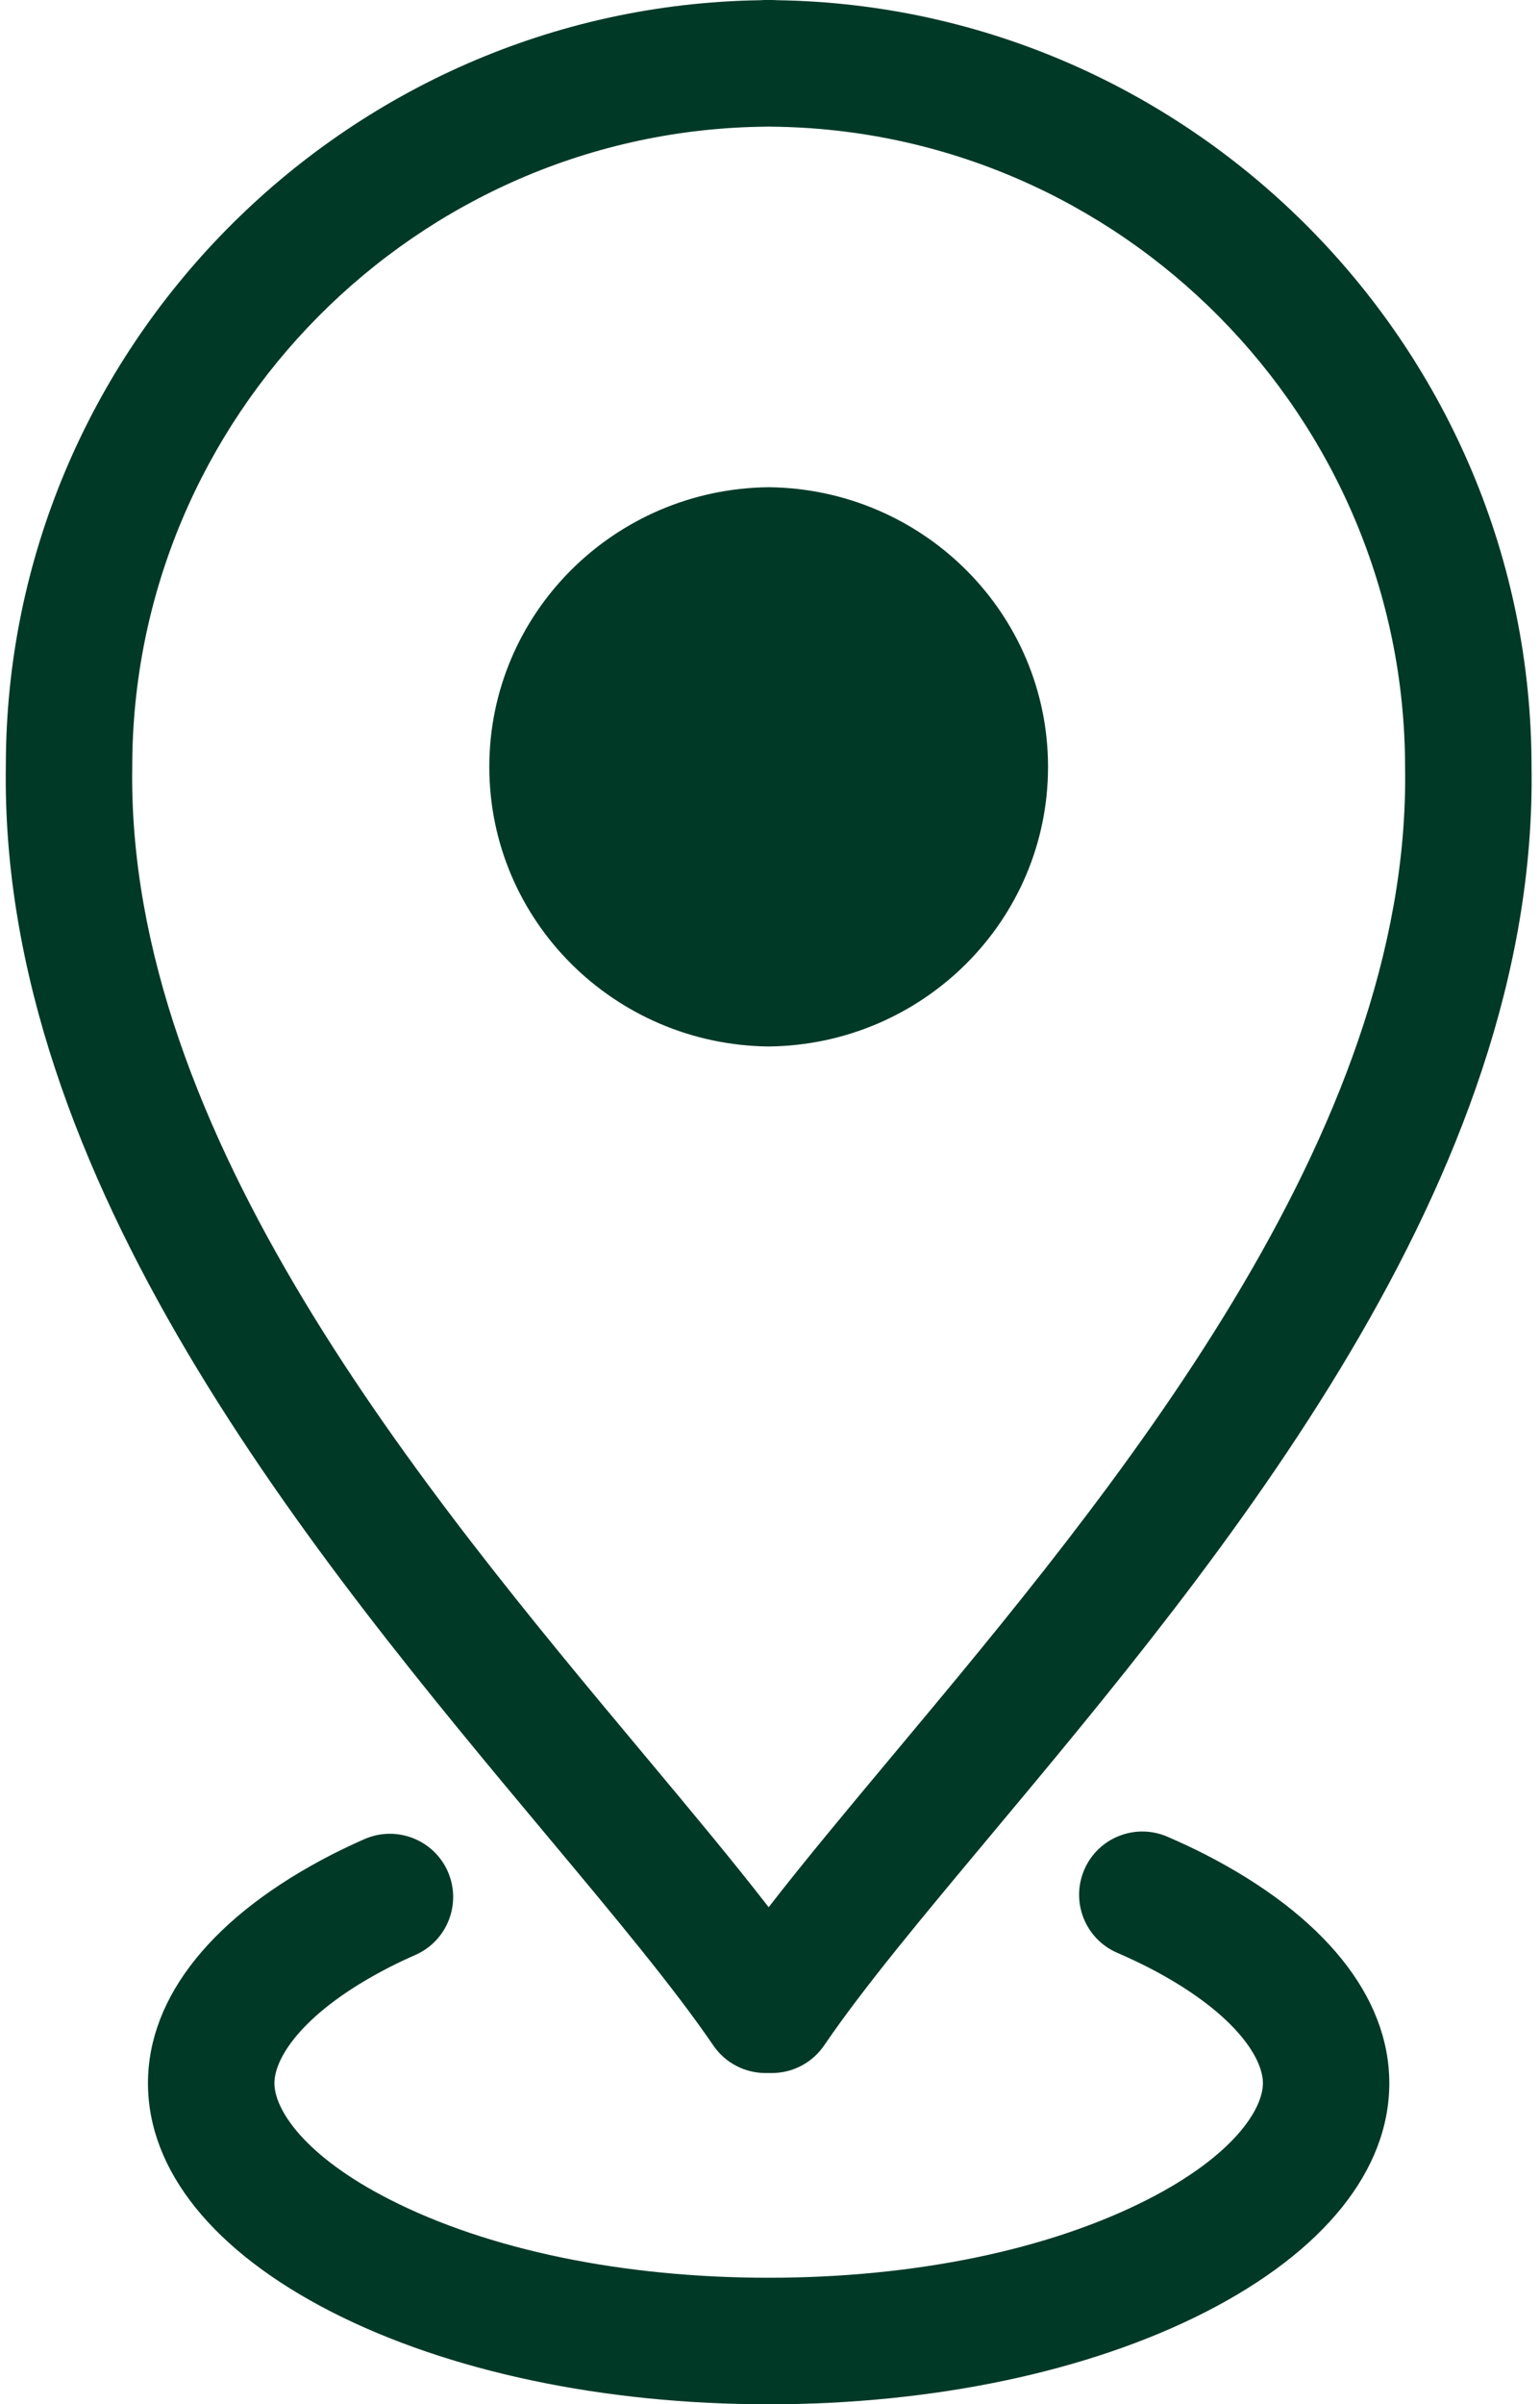
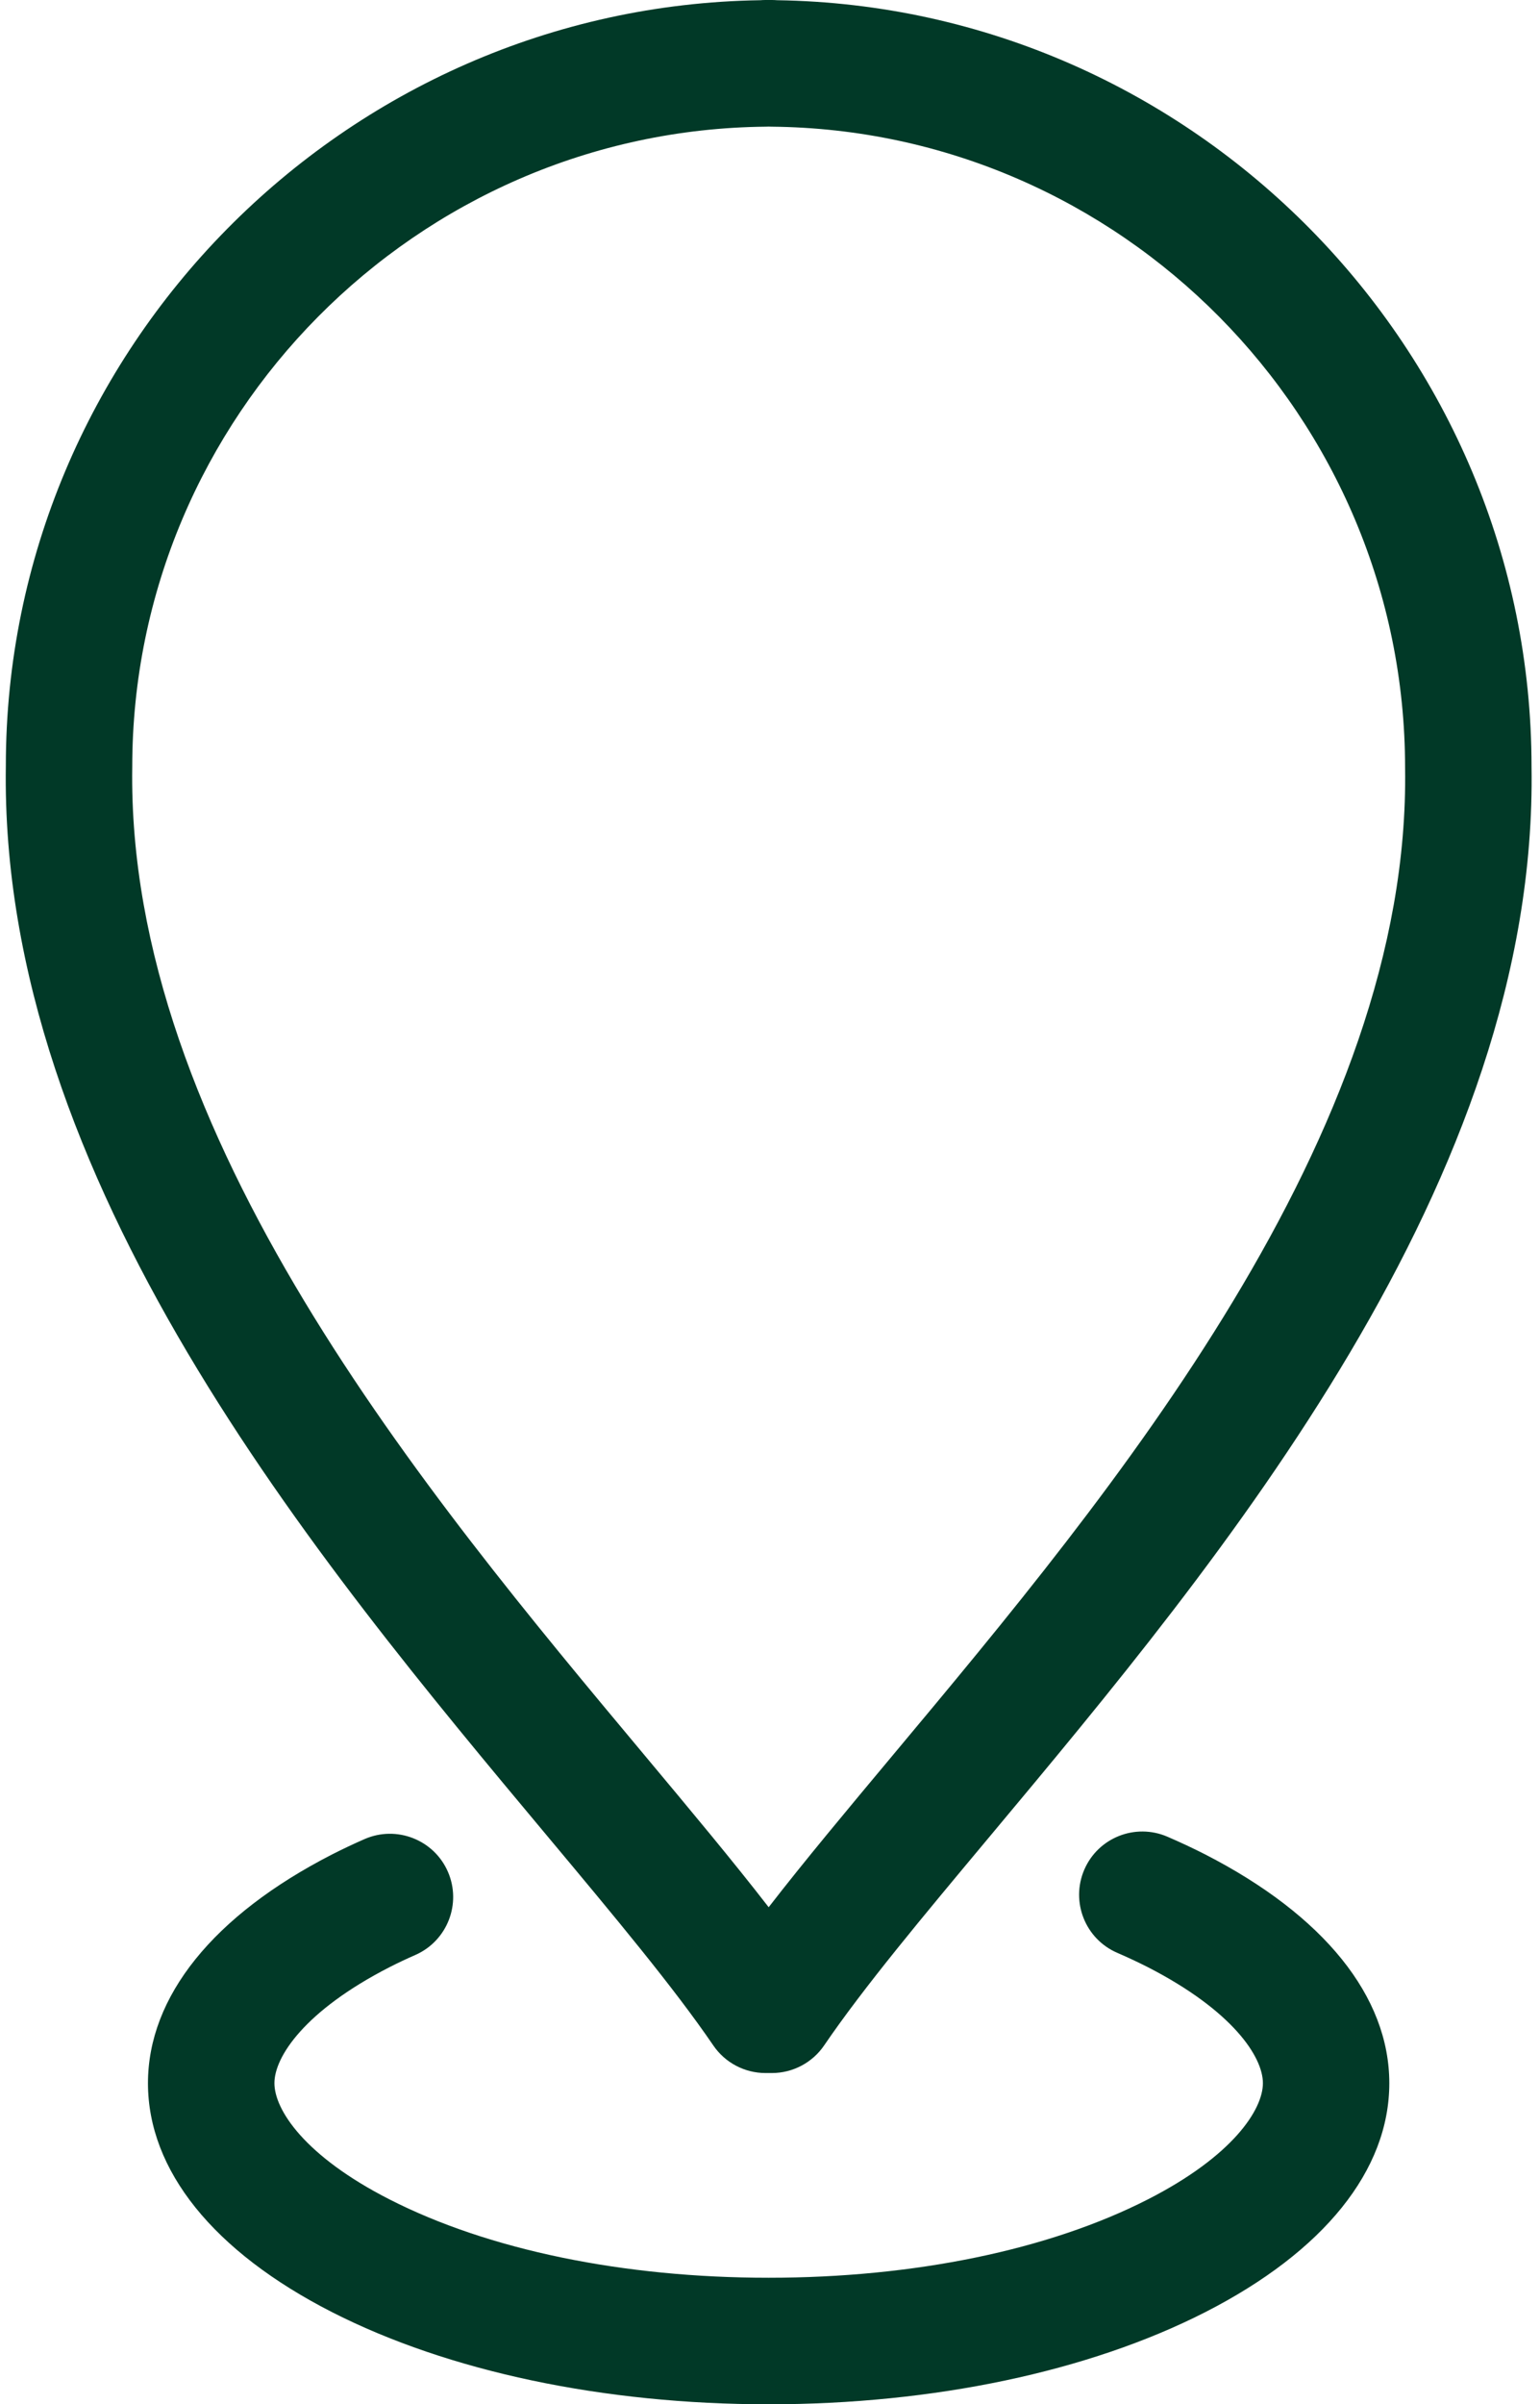
<svg xmlns="http://www.w3.org/2000/svg" fill="#013927" height="90" preserveAspectRatio="xMidYMid meet" version="1" viewBox="21.2 5.0 57.7 90.0" width="57.7" zoomAndPan="magnify">
  <g id="change1_1">
    <path d="M35.791,78.639c0.313-0.16,0.638-0.313,0.969-0.458c1.198-0.525,1.744-1.922,1.22-3.12c-0.525-1.198-1.924-1.741-3.12-1.219 c-0.416,0.182-0.819,0.373-1.221,0.577c-4.445,2.278-6.895,5.318-6.895,8.561c0,3.26,2.45,6.304,6.899,8.572 C38.009,93.775,43.818,95,50,95c6.184,0,11.992-1.225,16.356-3.448c4.448-2.269,6.898-5.313,6.898-8.572 c0-3.242-2.449-6.282-6.898-8.563c-0.457-0.233-0.932-0.455-1.419-0.665c-1.203-0.516-2.595,0.037-3.112,1.237 c-0.517,1.202,0.037,2.596,1.238,3.112c0.393,0.17,0.773,0.348,1.136,0.532c3.188,1.634,4.319,3.362,4.319,4.346 c0,0.993-1.13,2.729-4.313,4.352c-3.71,1.892-8.755,2.932-14.205,2.932c-5.449,0-10.494-1.04-14.205-2.932 c-3.185-1.622-4.313-3.358-4.313-4.352C31.481,81.996,32.611,80.268,35.791,78.639z" />
  </g>
  <g id="change1_2">
    <path d="M50.313,5.008C50.249,5.003,50.185,5,50.12,5h-0.239c-0.065,0-0.129,0.003-0.191,0.008 c-15.606,0.23-28.271,13.068-28.271,28.656c-0.246,15.509,11.621,29.702,20.286,40.064c2.541,3.039,4.736,5.665,6.221,7.839 c0.44,0.646,1.173,1.033,1.956,1.033h0.239c0.783,0,1.516-0.387,1.957-1.033c1.483-2.175,3.679-4.8,6.22-7.84 c8.664-10.362,20.53-24.556,20.285-40.025C78.582,18.077,65.916,5.24,50.313,5.008z M54.663,70.689 c-1.74,2.082-3.323,3.975-4.663,5.704c-1.34-1.729-2.922-3.622-4.662-5.703c-8.188-9.793-19.401-23.205-19.183-36.988 c0-13.094,10.652-23.842,23.747-23.96c0.033,0,0.065-0.001,0.098-0.003c0.033,0.002,0.065,0.003,0.099,0.003 C63.192,9.86,73.845,20.608,73.845,33.739C74.063,47.485,62.851,60.896,54.663,70.689z" />
  </g>
  <g id="change1_3">
-     <path d="M50,23.238c-5.788,0.063-10.467,4.723-10.467,10.468S44.207,44.11,50,44.173c5.794-0.063,10.467-4.722,10.467-10.467 S55.788,23.301,50,23.238z" />
-   </g>
+     </g>
</svg>